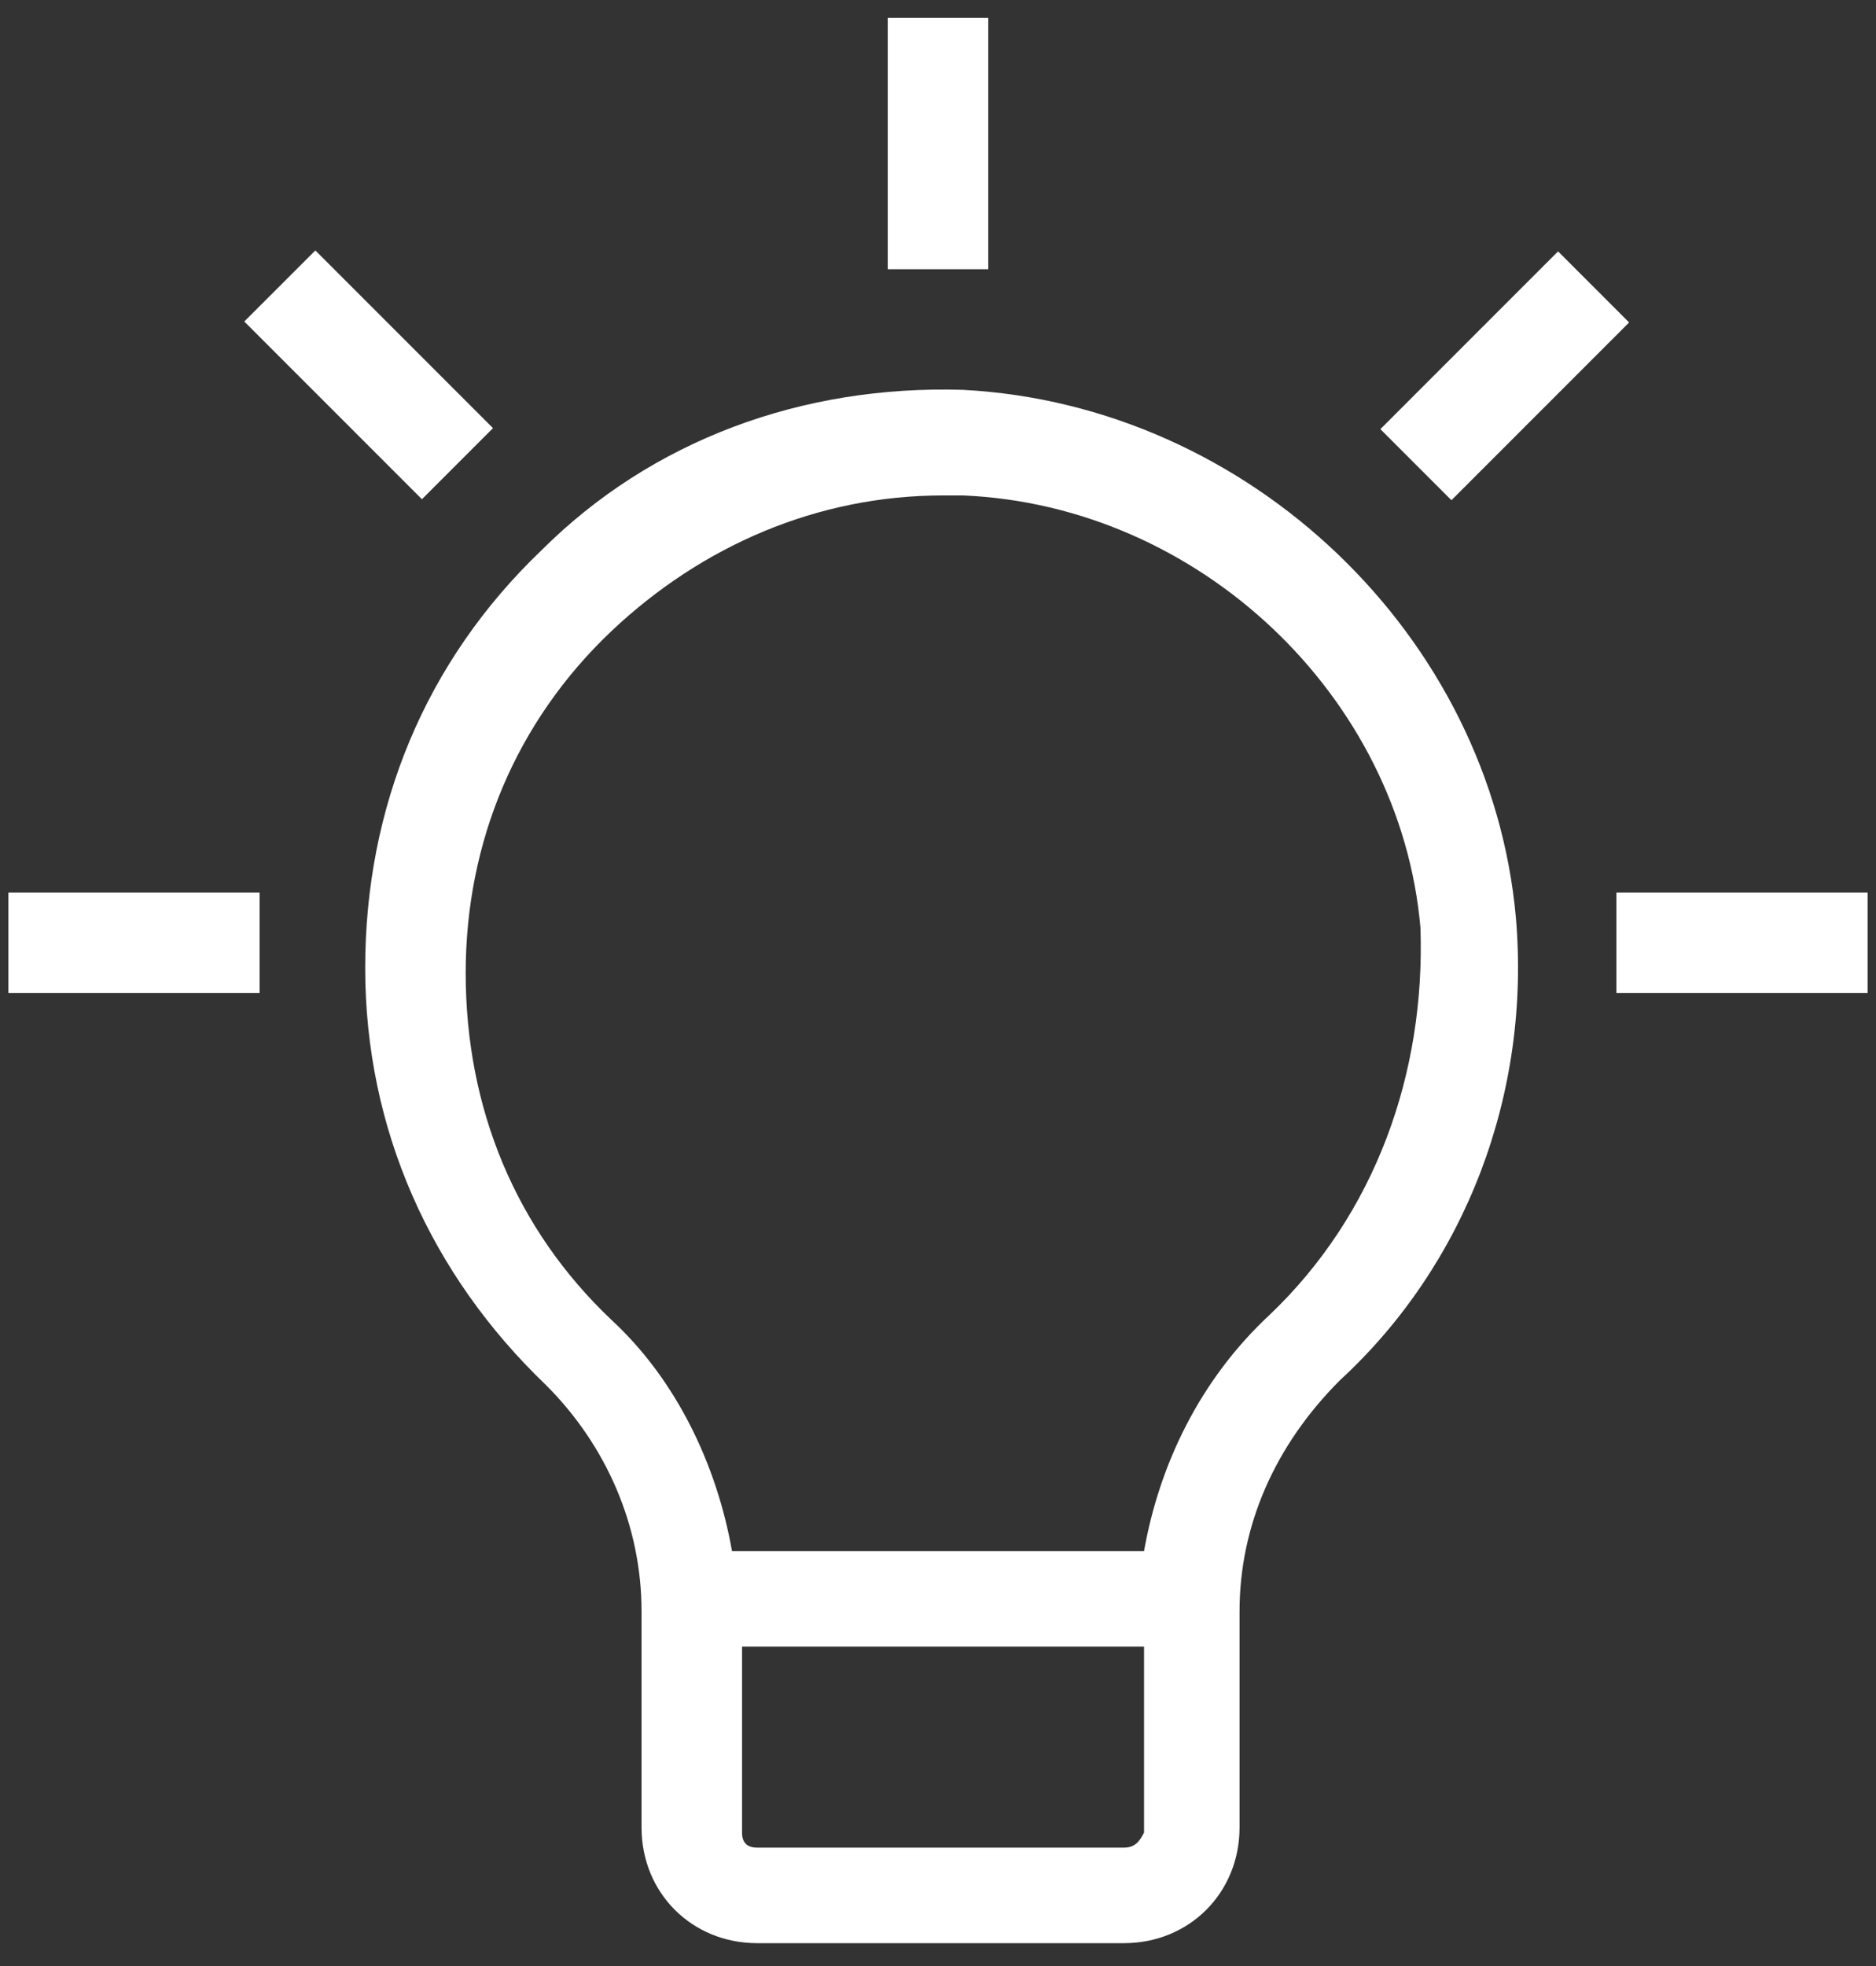
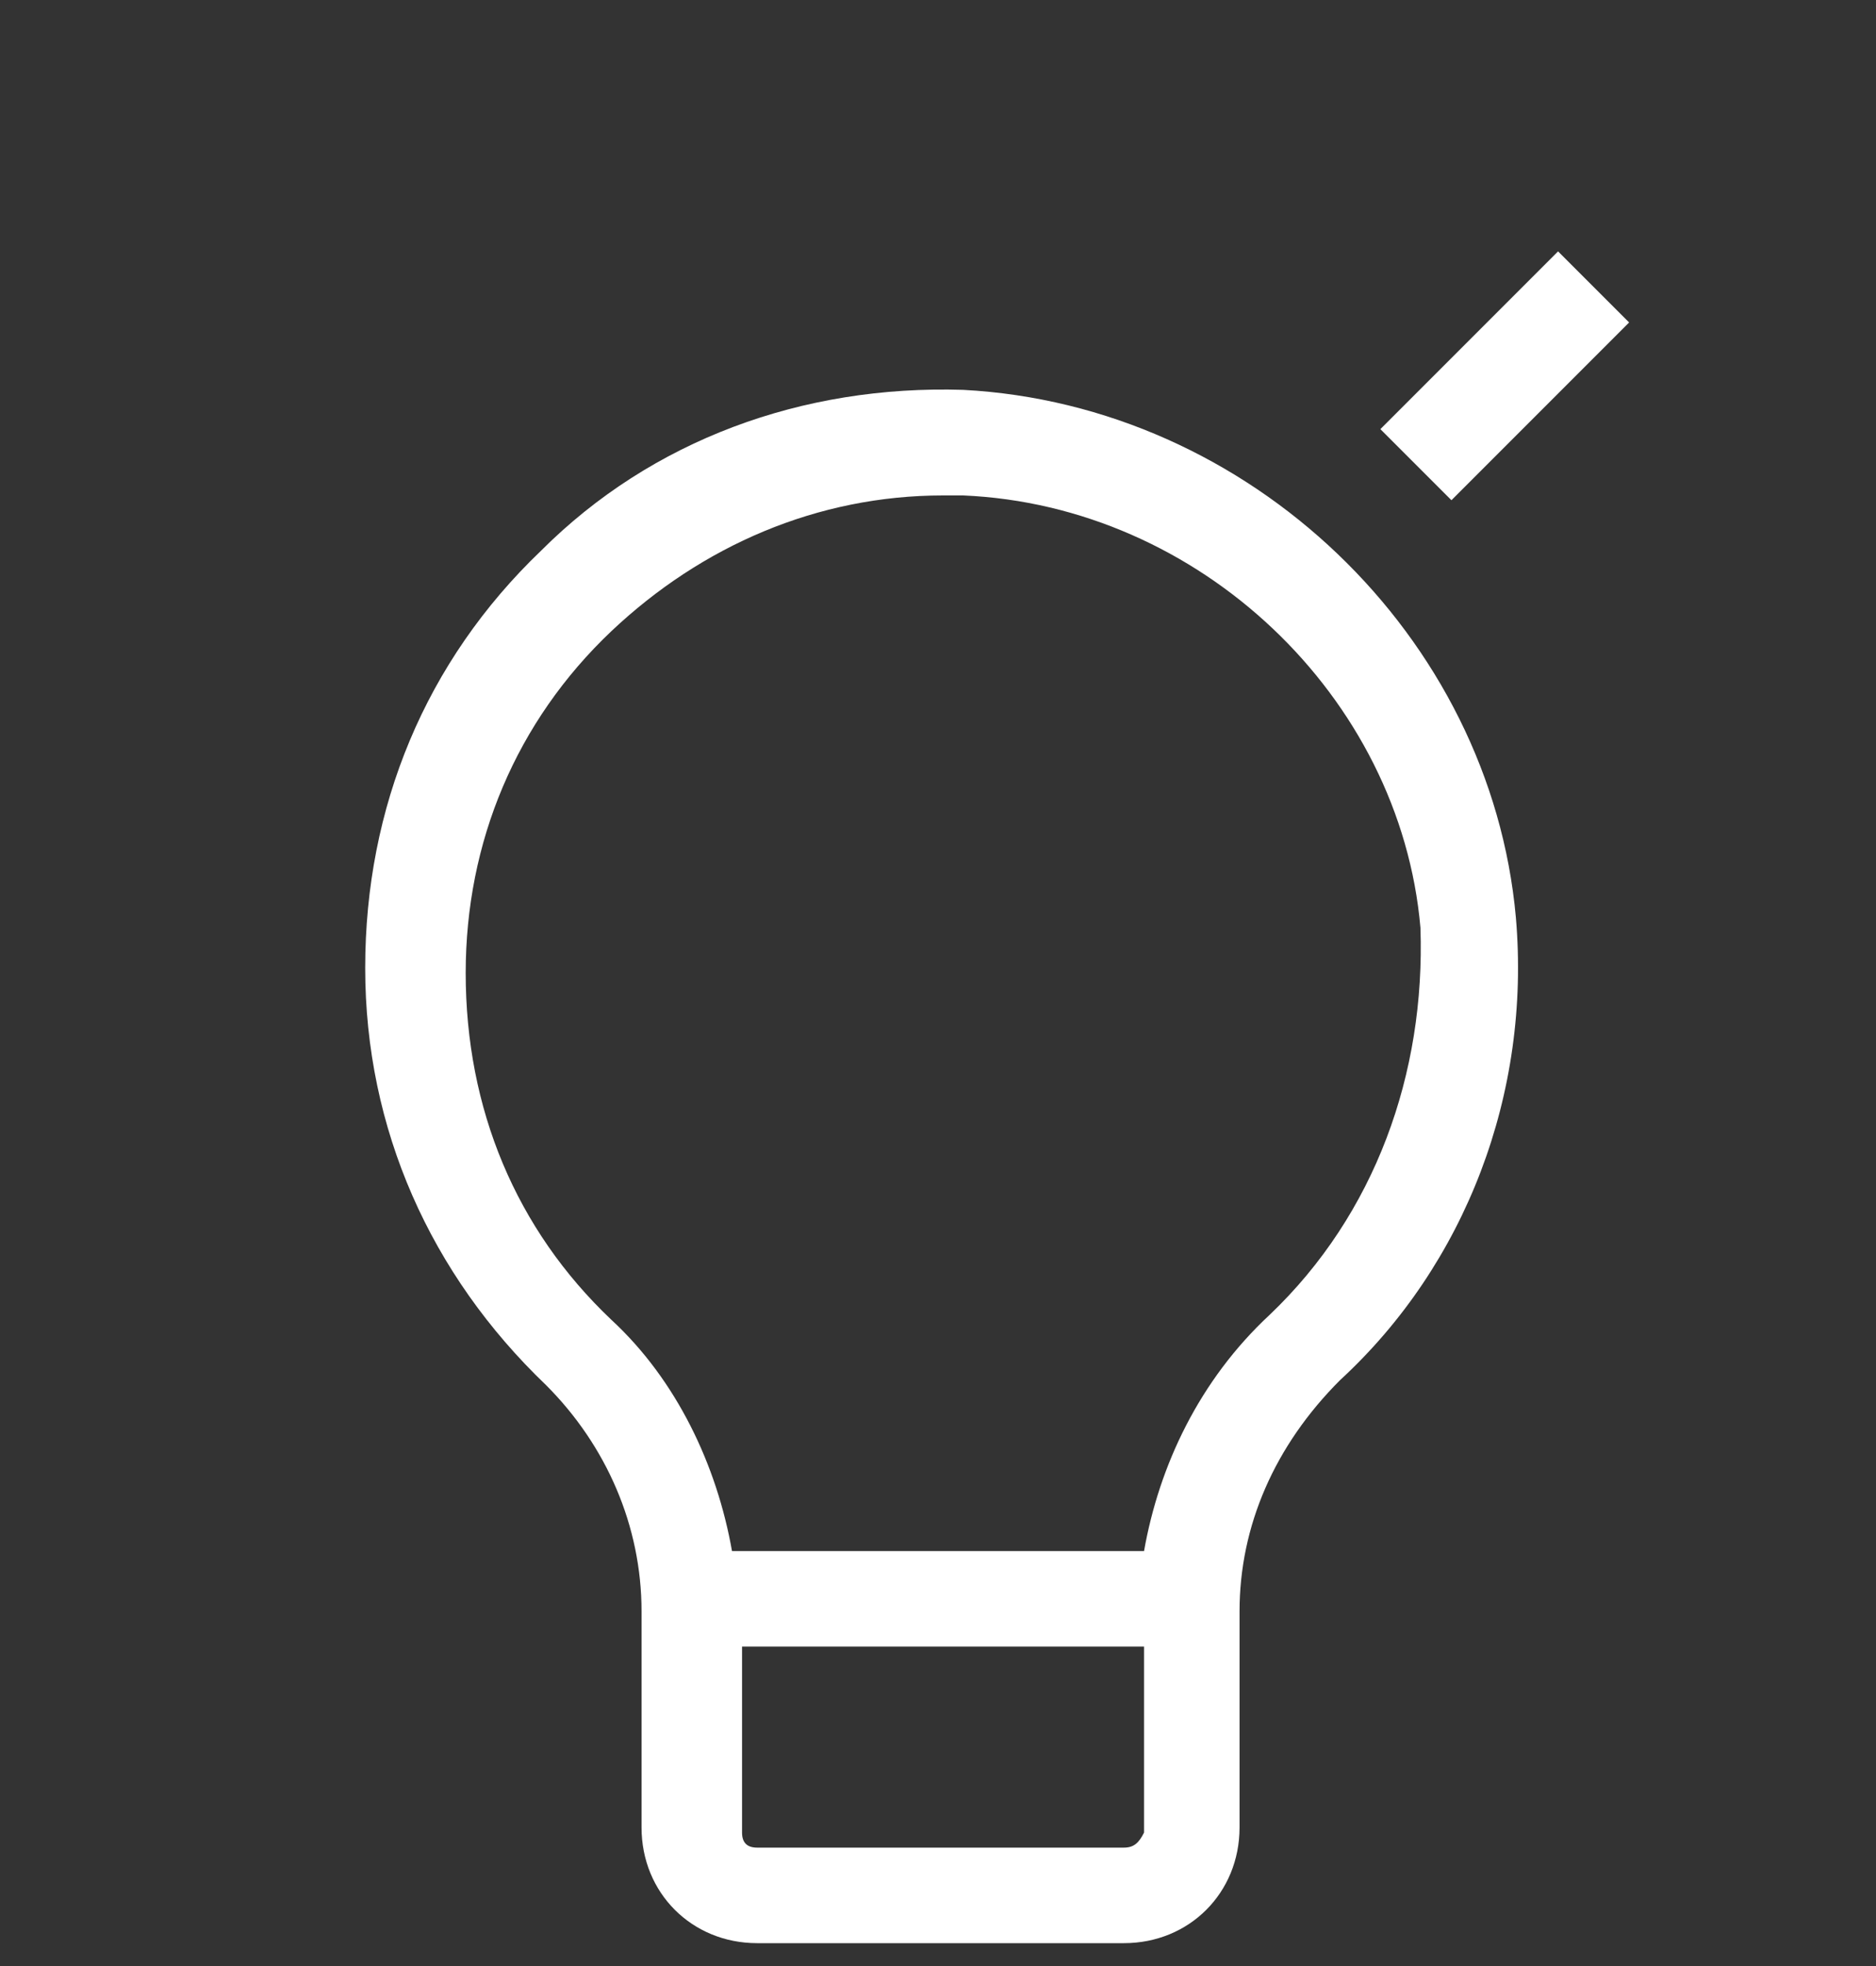
<svg xmlns="http://www.w3.org/2000/svg" width="42" height="44" viewBox="0 0 42 44" fill="none">
  <rect x="0" y="0" width="42" height="44" fill="#333333" stroke="none" />
  <path d="M33.938 20.538C33.376 14.238 27.976 9.063 21.563 8.725C17.963 8.613 14.588 9.85 12.113 12.325C9.526 14.8 8.176 18.063 8.176 21.663C8.176 25.263 9.638 28.525 12.226 31C13.576 32.35 14.363 34.15 14.363 36.063V40.9C14.363 42.363 15.488 43.488 16.951 43.488H25.163C26.626 43.488 27.751 42.363 27.751 40.9V36.063C27.751 34.15 28.538 32.35 30.001 30.888C32.813 28.3 34.276 24.475 33.938 20.538ZM25.163 41.35H16.951C16.726 41.35 16.613 41.238 16.613 41.013V36.85H25.613V41.013C25.501 41.238 25.388 41.35 25.163 41.35ZM28.426 29.425C26.851 30.888 25.951 32.8 25.613 34.713H16.388C16.051 32.8 15.151 30.888 13.688 29.538C11.551 27.513 10.426 24.813 10.426 21.775C10.426 18.85 11.551 16.15 13.688 14.125C15.713 12.213 18.301 11.088 21.113 11.088C21.226 11.088 21.451 11.088 21.563 11.088C26.851 11.313 31.351 15.588 31.801 20.763C31.913 24.025 30.788 27.175 28.426 29.425Z" fill="white" />
-   <path d="M5.812 19.975H0.188V22.225H5.812V19.975Z" fill="white" />
-   <path d="M41.812 19.975H36.188V22.225H41.812V19.975Z" fill="white" />
-   <path d="M22.125 0.4H19.875V6.025H22.125V0.4Z" fill="white" />
  <path d="M34.882 5.626L30.904 9.604L32.495 11.195L36.473 7.217L34.882 5.626Z" fill="white" />
-   <path d="M7.06 5.605L5.469 7.196L9.446 11.173L11.037 9.582L7.06 5.605Z" fill="white" />
</svg>